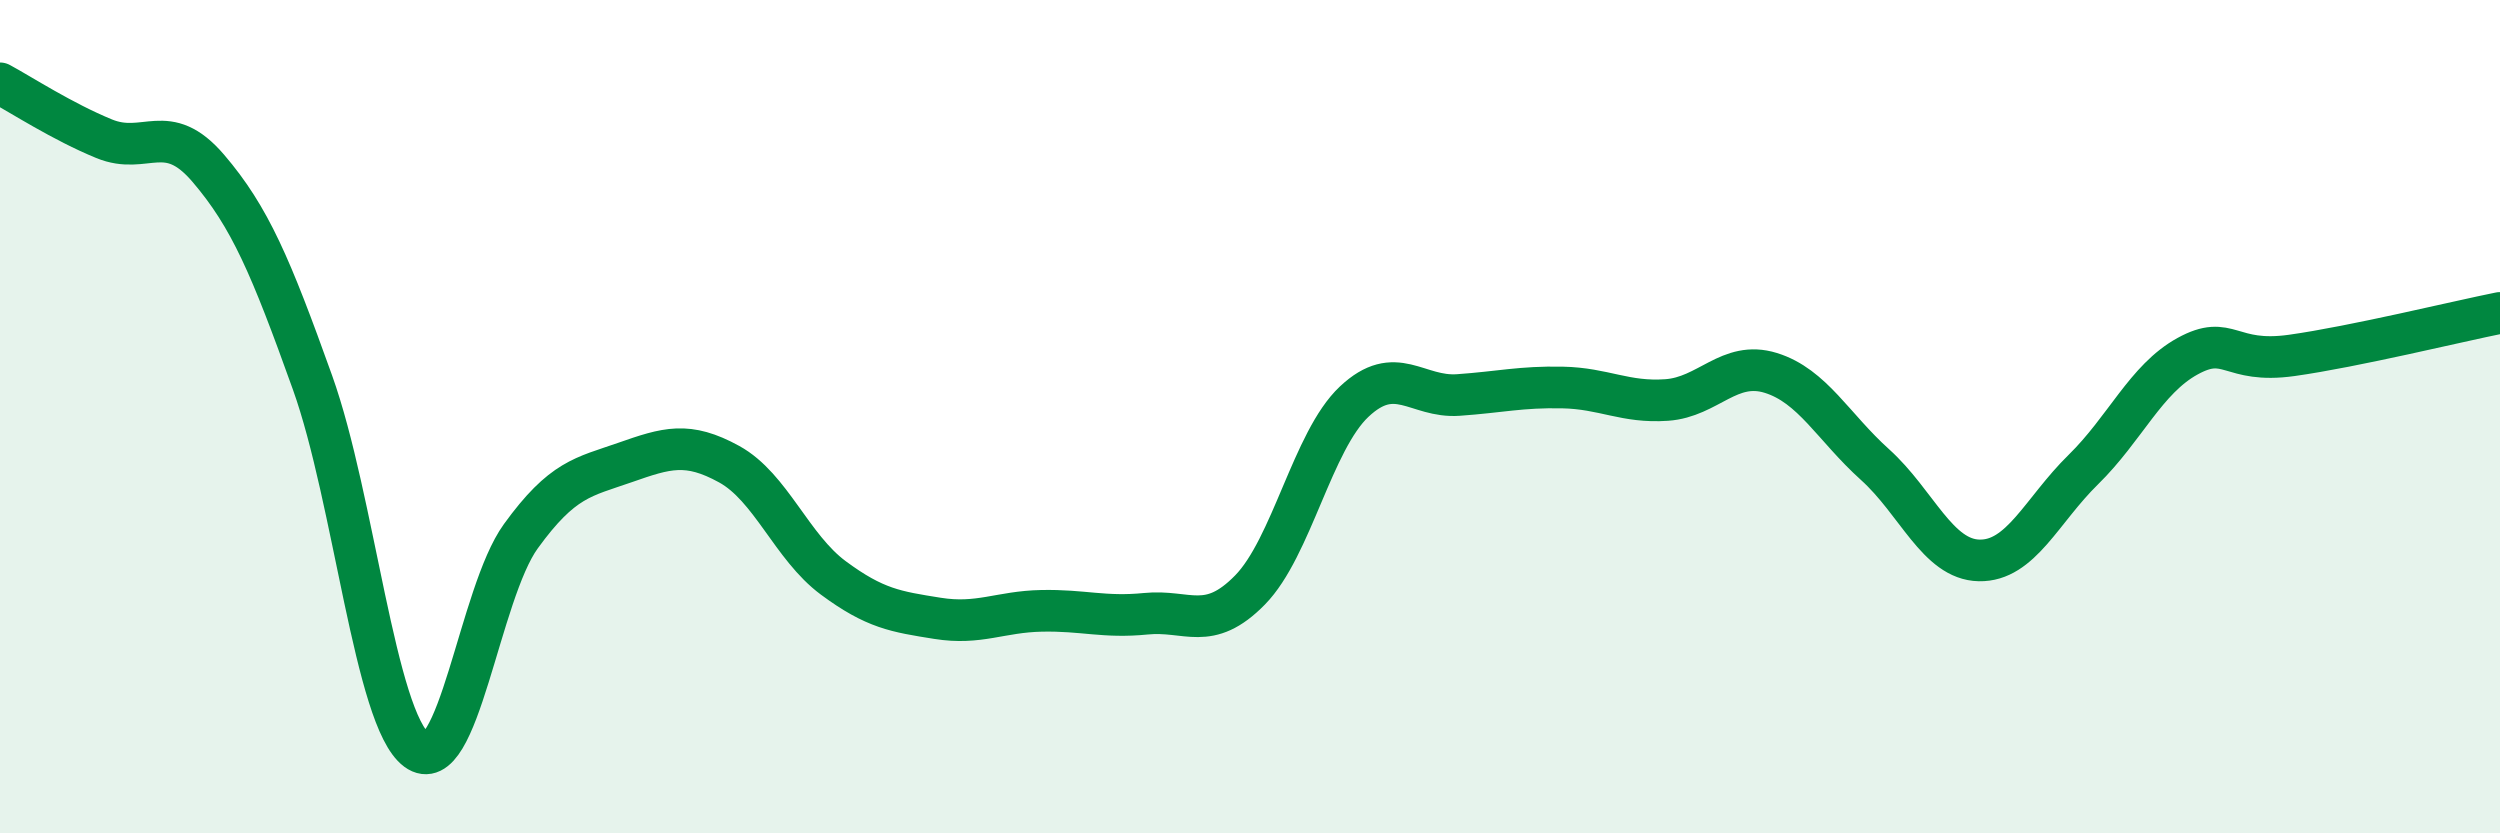
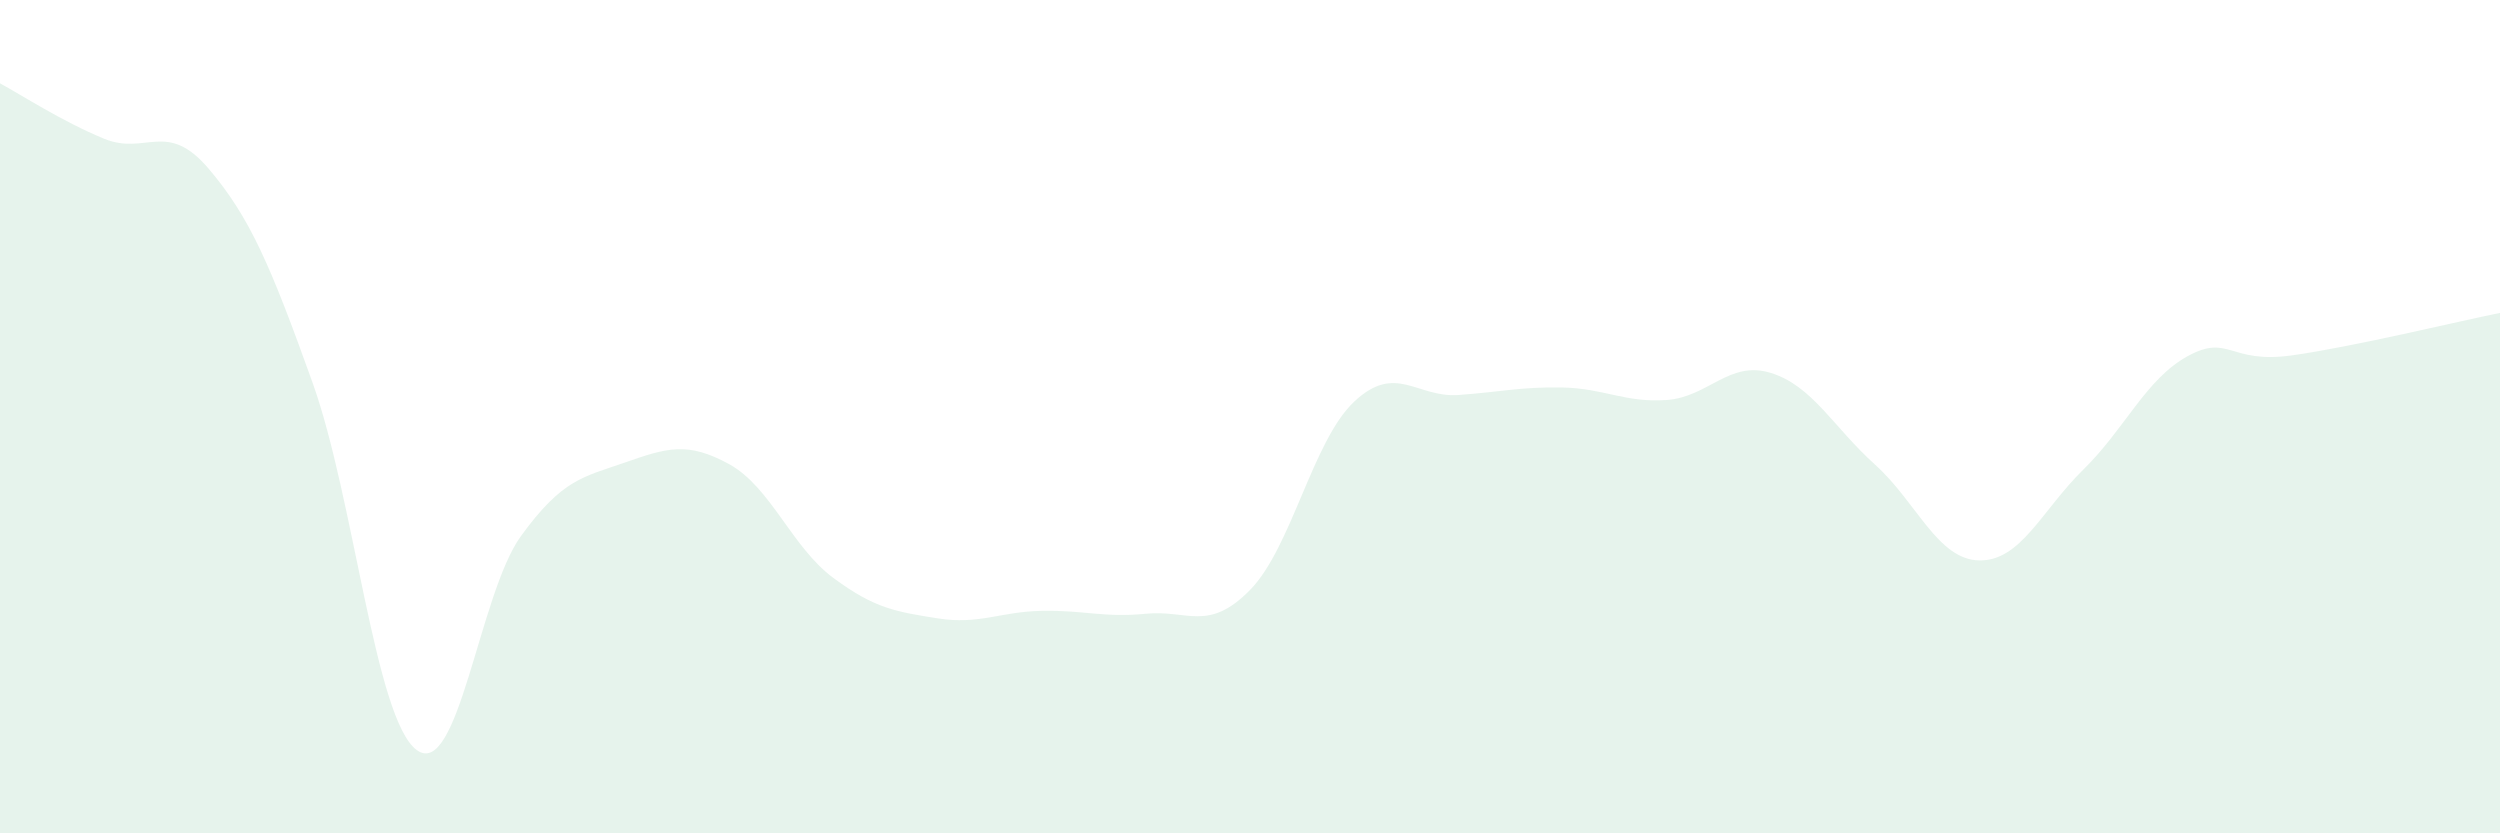
<svg xmlns="http://www.w3.org/2000/svg" width="60" height="20" viewBox="0 0 60 20">
  <path d="M 0,2 C 0.5,2.27 1.5,2.92 2.5,3.33 C 3.5,3.74 4,2.87 5,4.04 C 6,5.21 6.5,6.39 7.5,9.18 C 8.5,11.97 9,17.26 10,18 C 11,18.74 11.5,14.25 12.5,12.87 C 13.5,11.49 14,11.45 15,11.1 C 16,10.75 16.5,10.59 17.5,11.14 C 18.5,11.69 19,13.13 20,13.87 C 21,14.61 21.5,14.68 22.5,14.84 C 23.5,15 24,14.68 25,14.66 C 26,14.64 26.5,14.83 27.5,14.73 C 28.5,14.63 29,15.18 30,14.16 C 31,13.14 31.5,10.58 32.5,9.64 C 33.5,8.7 34,9.55 35,9.48 C 36,9.41 36.5,9.28 37.5,9.3 C 38.5,9.32 39,9.67 40,9.6 C 41,9.53 41.5,8.64 42.5,8.95 C 43.5,9.26 44,10.25 45,11.15 C 46,12.05 46.5,13.43 47.5,13.45 C 48.5,13.47 49,12.25 50,11.27 C 51,10.29 51.5,9.1 52.5,8.55 C 53.5,8 53.5,8.74 55,8.53 C 56.5,8.32 59,7.71 60,7.51L60 20L0 20Z" fill="#008740" opacity="0.1" stroke-linecap="round" stroke-linejoin="round" />
-   <path d="M 0,2 C 0.5,2.27 1.5,2.92 2.5,3.33 C 3.5,3.74 4,2.87 5,4.04 C 6,5.21 6.5,6.39 7.5,9.18 C 8.5,11.97 9,17.26 10,18 C 11,18.74 11.5,14.25 12.5,12.87 C 13.5,11.49 14,11.45 15,11.1 C 16,10.75 16.5,10.59 17.5,11.14 C 18.5,11.69 19,13.13 20,13.87 C 21,14.61 21.5,14.68 22.5,14.84 C 23.5,15 24,14.68 25,14.66 C 26,14.64 26.5,14.83 27.5,14.73 C 28.5,14.63 29,15.18 30,14.16 C 31,13.14 31.5,10.58 32.5,9.64 C 33.5,8.7 34,9.55 35,9.48 C 36,9.41 36.5,9.28 37.5,9.3 C 38.5,9.32 39,9.67 40,9.6 C 41,9.53 41.5,8.64 42.5,8.95 C 43.5,9.26 44,10.25 45,11.15 C 46,12.05 46.5,13.43 47.5,13.45 C 48.5,13.47 49,12.25 50,11.27 C 51,10.29 51.5,9.1 52.5,8.55 C 53.5,8 53.5,8.74 55,8.53 C 56.5,8.32 59,7.71 60,7.51" stroke="#008740" stroke-width="1" fill="none" stroke-linecap="round" stroke-linejoin="round" />
</svg>